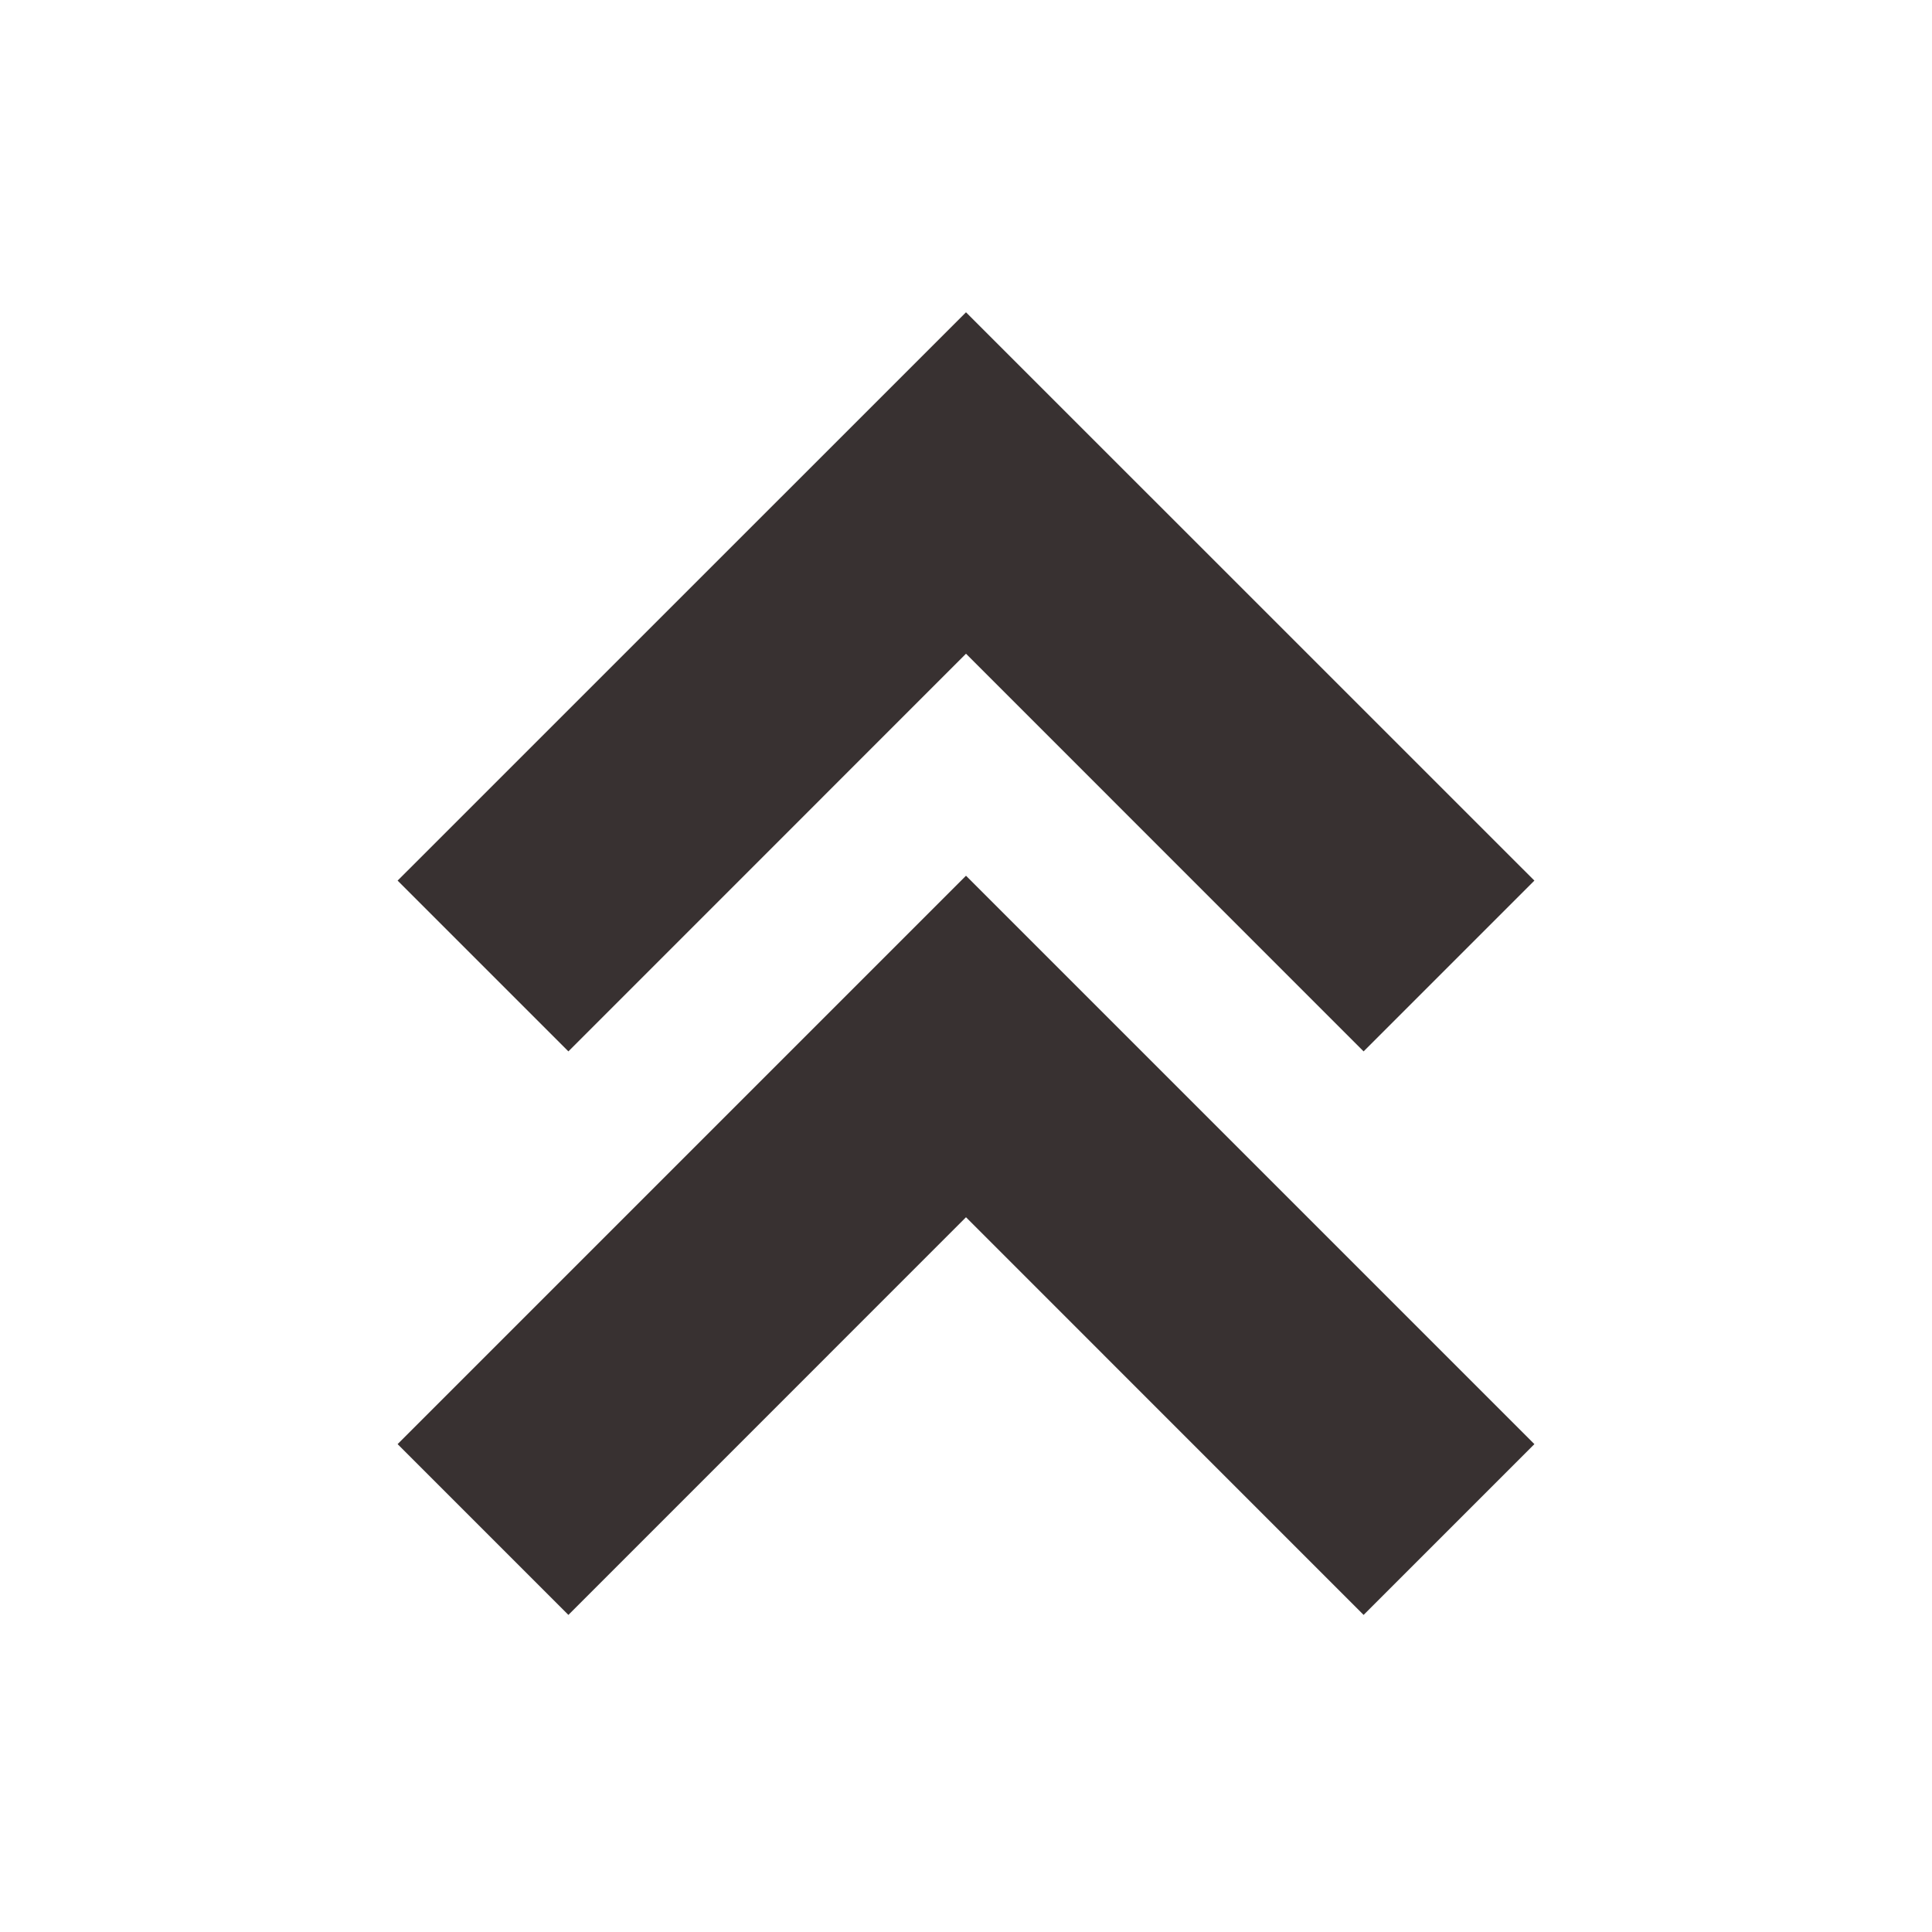
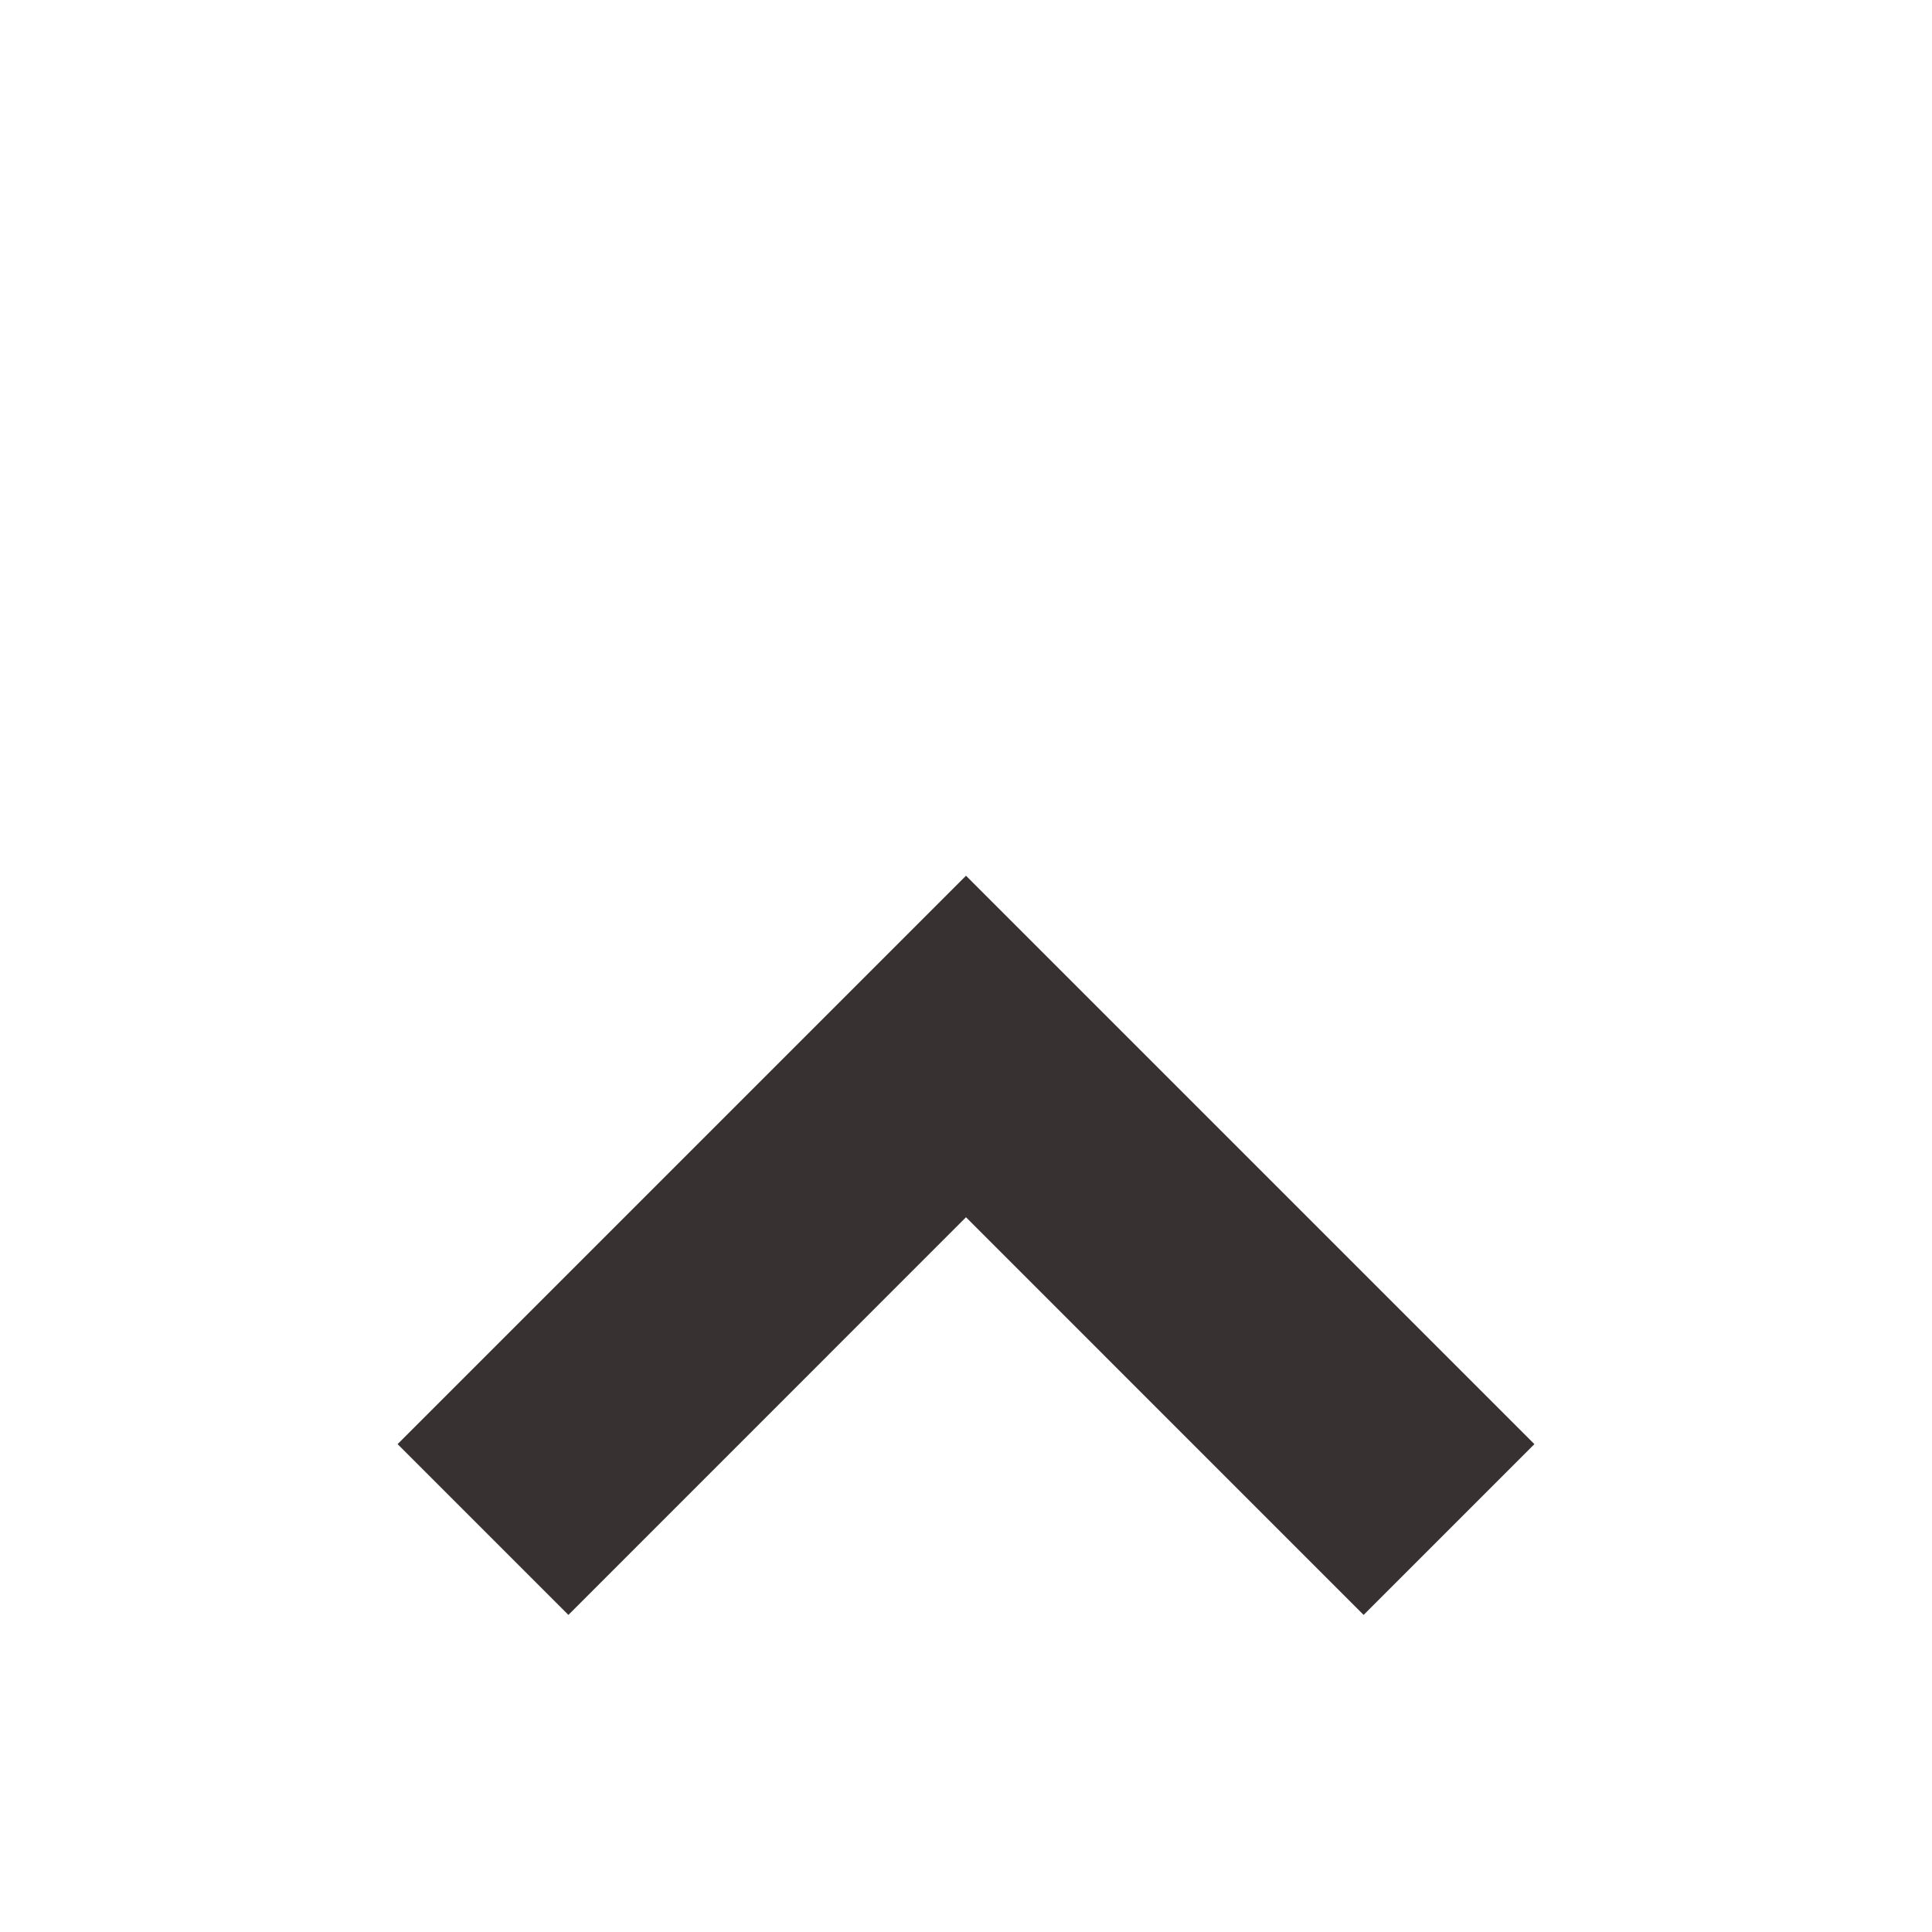
<svg xmlns="http://www.w3.org/2000/svg" width="25" height="25" viewBox="0 0 25 25" fill="none">
-   <path d="M7.355 13.605L12.5 8.459L17.645 13.605L19.855 11.395L12.5 4.041L5.145 11.395L7.355 13.605Z" fill="#383131" />
  <path d="M7.355 20.897L12.5 15.751L17.645 20.897L19.855 18.687L12.5 11.332L5.145 18.687L7.355 20.897Z" fill="#383131" />
</svg>